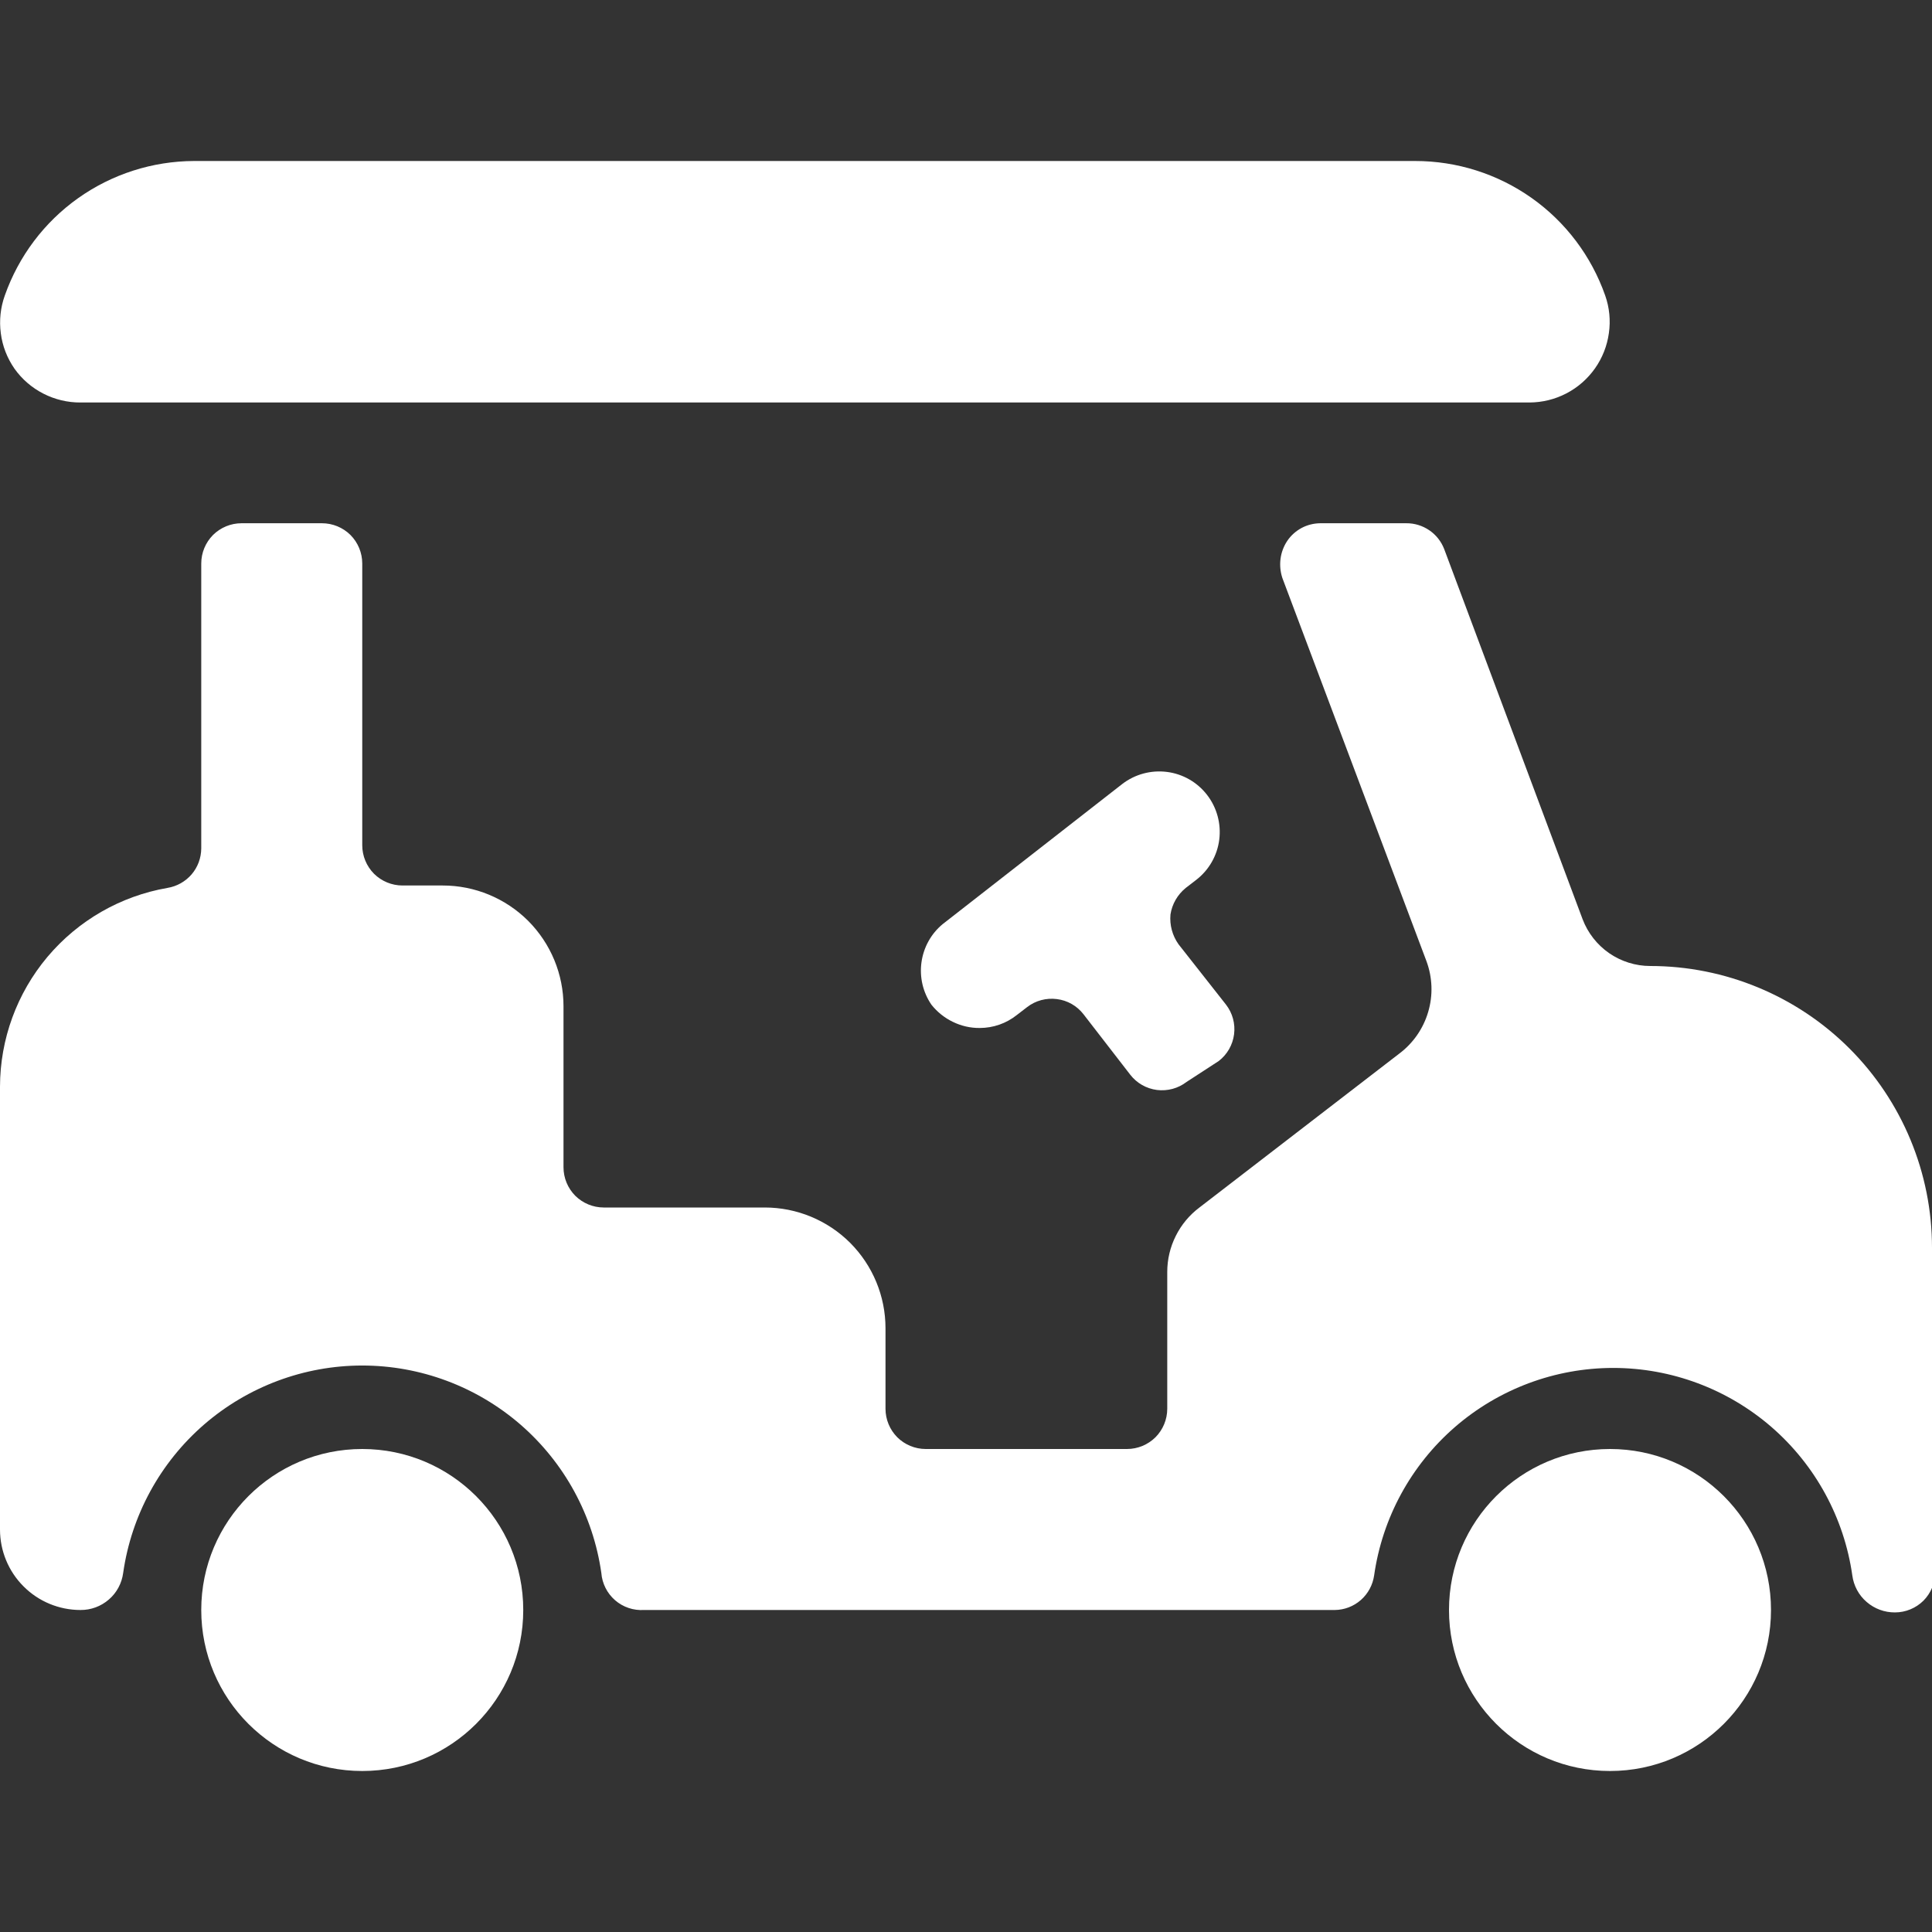
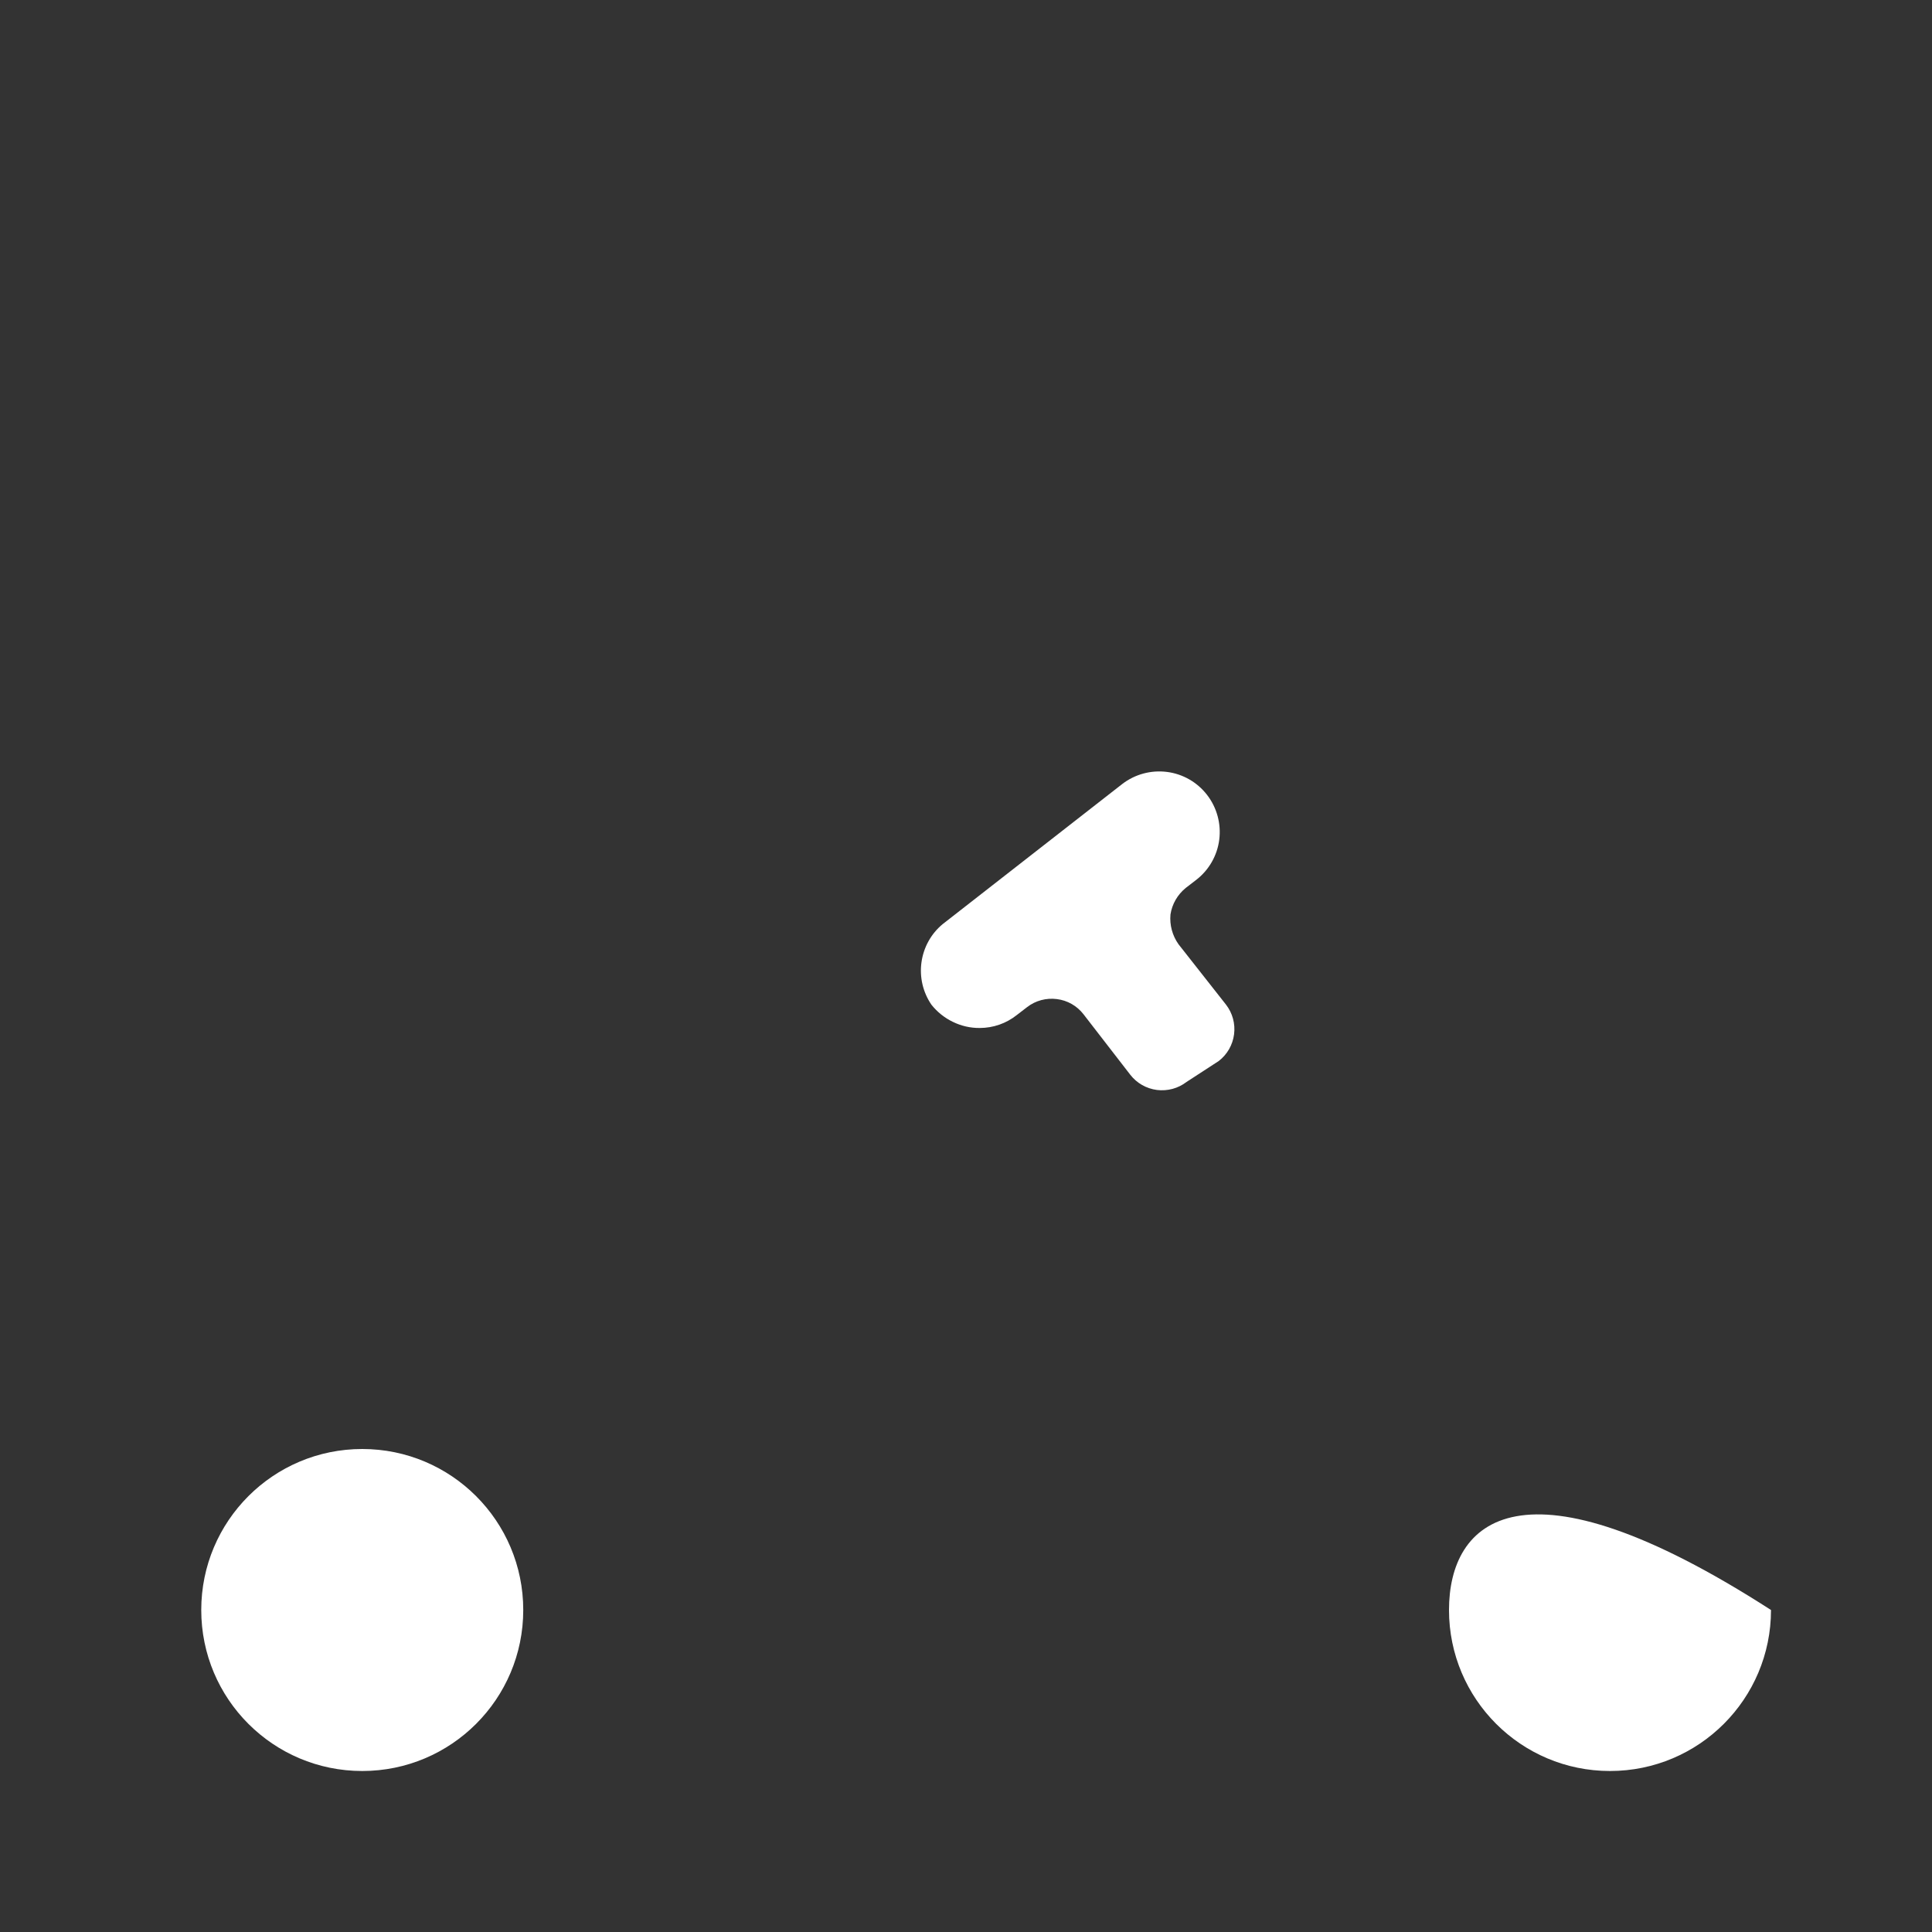
<svg xmlns="http://www.w3.org/2000/svg" width="24" height="24" viewBox="0 0 24 24" fill="none">
  <rect x="0" y="0" width="24" height="24" fill="#333333" stroke="none" />
  <g clip-path="url(#clip0_131_1305)">
-     <path d="M19.94 3.67C19.768 3.181 19.449 2.758 19.026 2.459C18.603 2.16 18.098 2 17.58 2H2.41C1.894 2.002 1.391 2.163 0.97 2.462C0.549 2.761 0.232 3.183 0.06 3.67C0.006 3.82 -0.011 3.981 0.01 4.14C0.03 4.298 0.089 4.449 0.18 4.58C0.273 4.711 0.396 4.817 0.539 4.89C0.682 4.963 0.84 5.001 1 5H19C19.16 4.999 19.316 4.961 19.458 4.887C19.599 4.814 19.721 4.707 19.813 4.577C19.905 4.447 19.964 4.297 19.986 4.139C20.009 3.981 19.993 3.82 19.94 3.67Z" fill="white" />
    <path d="M15.14 13.18C15.245 13.099 15.313 12.98 15.33 12.849C15.347 12.717 15.311 12.585 15.23 12.48L14.64 11.73C14.564 11.623 14.528 11.491 14.54 11.36C14.56 11.23 14.628 11.113 14.73 11.03L14.86 10.93C15.018 10.808 15.121 10.628 15.146 10.431C15.171 10.233 15.117 10.033 14.995 9.875C14.873 9.717 14.694 9.614 14.496 9.589C14.298 9.564 14.098 9.618 13.94 9.74L11.71 11.48C11.566 11.599 11.473 11.768 11.447 11.953C11.421 12.138 11.465 12.326 11.57 12.48C11.642 12.571 11.733 12.644 11.837 12.694C11.941 12.745 12.055 12.771 12.17 12.77C12.337 12.77 12.499 12.714 12.63 12.61L12.76 12.51C12.865 12.429 12.998 12.394 13.129 12.411C13.26 12.427 13.379 12.495 13.46 12.6L14.04 13.35C14.121 13.455 14.24 13.523 14.372 13.54C14.503 13.556 14.635 13.521 14.74 13.44L15.14 13.18Z" fill="white" />
-     <path d="M20 22C21.105 22 22 21.105 22 20C22 18.895 21.105 18 20 18C18.895 18 18 18.895 18 20C18 21.105 18.895 22 20 22Z" fill="white" />
-     <path d="M24 15.5C24 14.572 23.631 13.681 22.975 13.025C22.319 12.369 21.428 12 20.5 12C20.318 12 20.14 11.944 19.99 11.841C19.84 11.737 19.725 11.59 19.66 11.42L17.94 6.82C17.903 6.725 17.839 6.644 17.755 6.587C17.671 6.53 17.572 6.499 17.47 6.5H16.4C16.319 6.501 16.239 6.521 16.168 6.559C16.096 6.598 16.035 6.653 15.99 6.72C15.946 6.787 15.917 6.863 15.907 6.943C15.897 7.023 15.905 7.104 15.93 7.18L17.72 11.94C17.795 12.143 17.803 12.364 17.741 12.572C17.68 12.779 17.553 12.961 17.38 13.09L14.9 15C14.776 15.093 14.675 15.214 14.606 15.353C14.536 15.492 14.5 15.645 14.5 15.8V17.5C14.5 17.633 14.447 17.76 14.354 17.854C14.26 17.947 14.133 18 14 18H11.5C11.367 18 11.24 17.947 11.146 17.854C11.053 17.76 11 17.633 11 17.5V16.5C11 16.102 10.842 15.721 10.561 15.439C10.279 15.158 9.898 15 9.5 15H7.5C7.367 15 7.24 14.947 7.146 14.854C7.053 14.76 7 14.633 7 14.5V12.5C7 12.102 6.842 11.721 6.561 11.439C6.279 11.158 5.898 11 5.5 11H5C4.867 11 4.74 10.947 4.646 10.854C4.553 10.76 4.5 10.633 4.5 10.5V7C4.5 6.867 4.447 6.74 4.354 6.646C4.26 6.553 4.133 6.5 4 6.5H3C2.867 6.5 2.74 6.553 2.646 6.646C2.553 6.74 2.5 6.867 2.5 7V10.54C2.499 10.658 2.457 10.772 2.38 10.862C2.303 10.951 2.197 11.011 2.08 11.03C1.498 11.131 0.971 11.434 0.59 11.886C0.21 12.338 0.001 12.909 0 13.5L0 19C0 19.265 0.105 19.52 0.293 19.707C0.48 19.895 0.735 20 1 20C1.129 20.001 1.254 19.955 1.352 19.87C1.45 19.786 1.513 19.668 1.53 19.54C1.632 18.825 1.988 18.171 2.534 17.697C3.08 17.224 3.778 16.963 4.5 16.963C5.222 16.963 5.92 17.224 6.466 17.697C7.012 18.171 7.368 18.825 7.47 19.54C7.48 19.671 7.542 19.793 7.641 19.879C7.74 19.965 7.869 20.008 8 20H16.58C16.7 19.999 16.815 19.955 16.905 19.876C16.995 19.797 17.053 19.688 17.07 19.57C17.172 18.855 17.528 18.201 18.074 17.727C18.62 17.254 19.318 16.993 20.04 16.993C20.762 16.993 21.46 17.254 22.006 17.727C22.552 18.201 22.908 18.855 23.01 19.57C23.027 19.698 23.09 19.816 23.188 19.9C23.286 19.985 23.411 20.031 23.54 20.03C23.673 20.03 23.8 19.977 23.894 19.884C23.987 19.79 24.04 19.663 24.04 19.53L24 15.5Z" fill="white" />
+     <path d="M20 22C21.105 22 22 21.105 22 20C18.895 18 18 18.895 18 20C18 21.105 18.895 22 20 22Z" fill="white" />
    <path d="M4.5 22C5.605 22 6.5 21.105 6.5 20C6.5 18.895 5.605 18 4.5 18C3.395 18 2.5 18.895 2.5 20C2.5 21.105 3.395 22 4.5 22Z" fill="white" />
  </g>
  <defs>
    <clipPath id="clip0_131_1305">
      <rect width="24" height="24" fill="white" />
    </clipPath>
  </defs>
</svg>